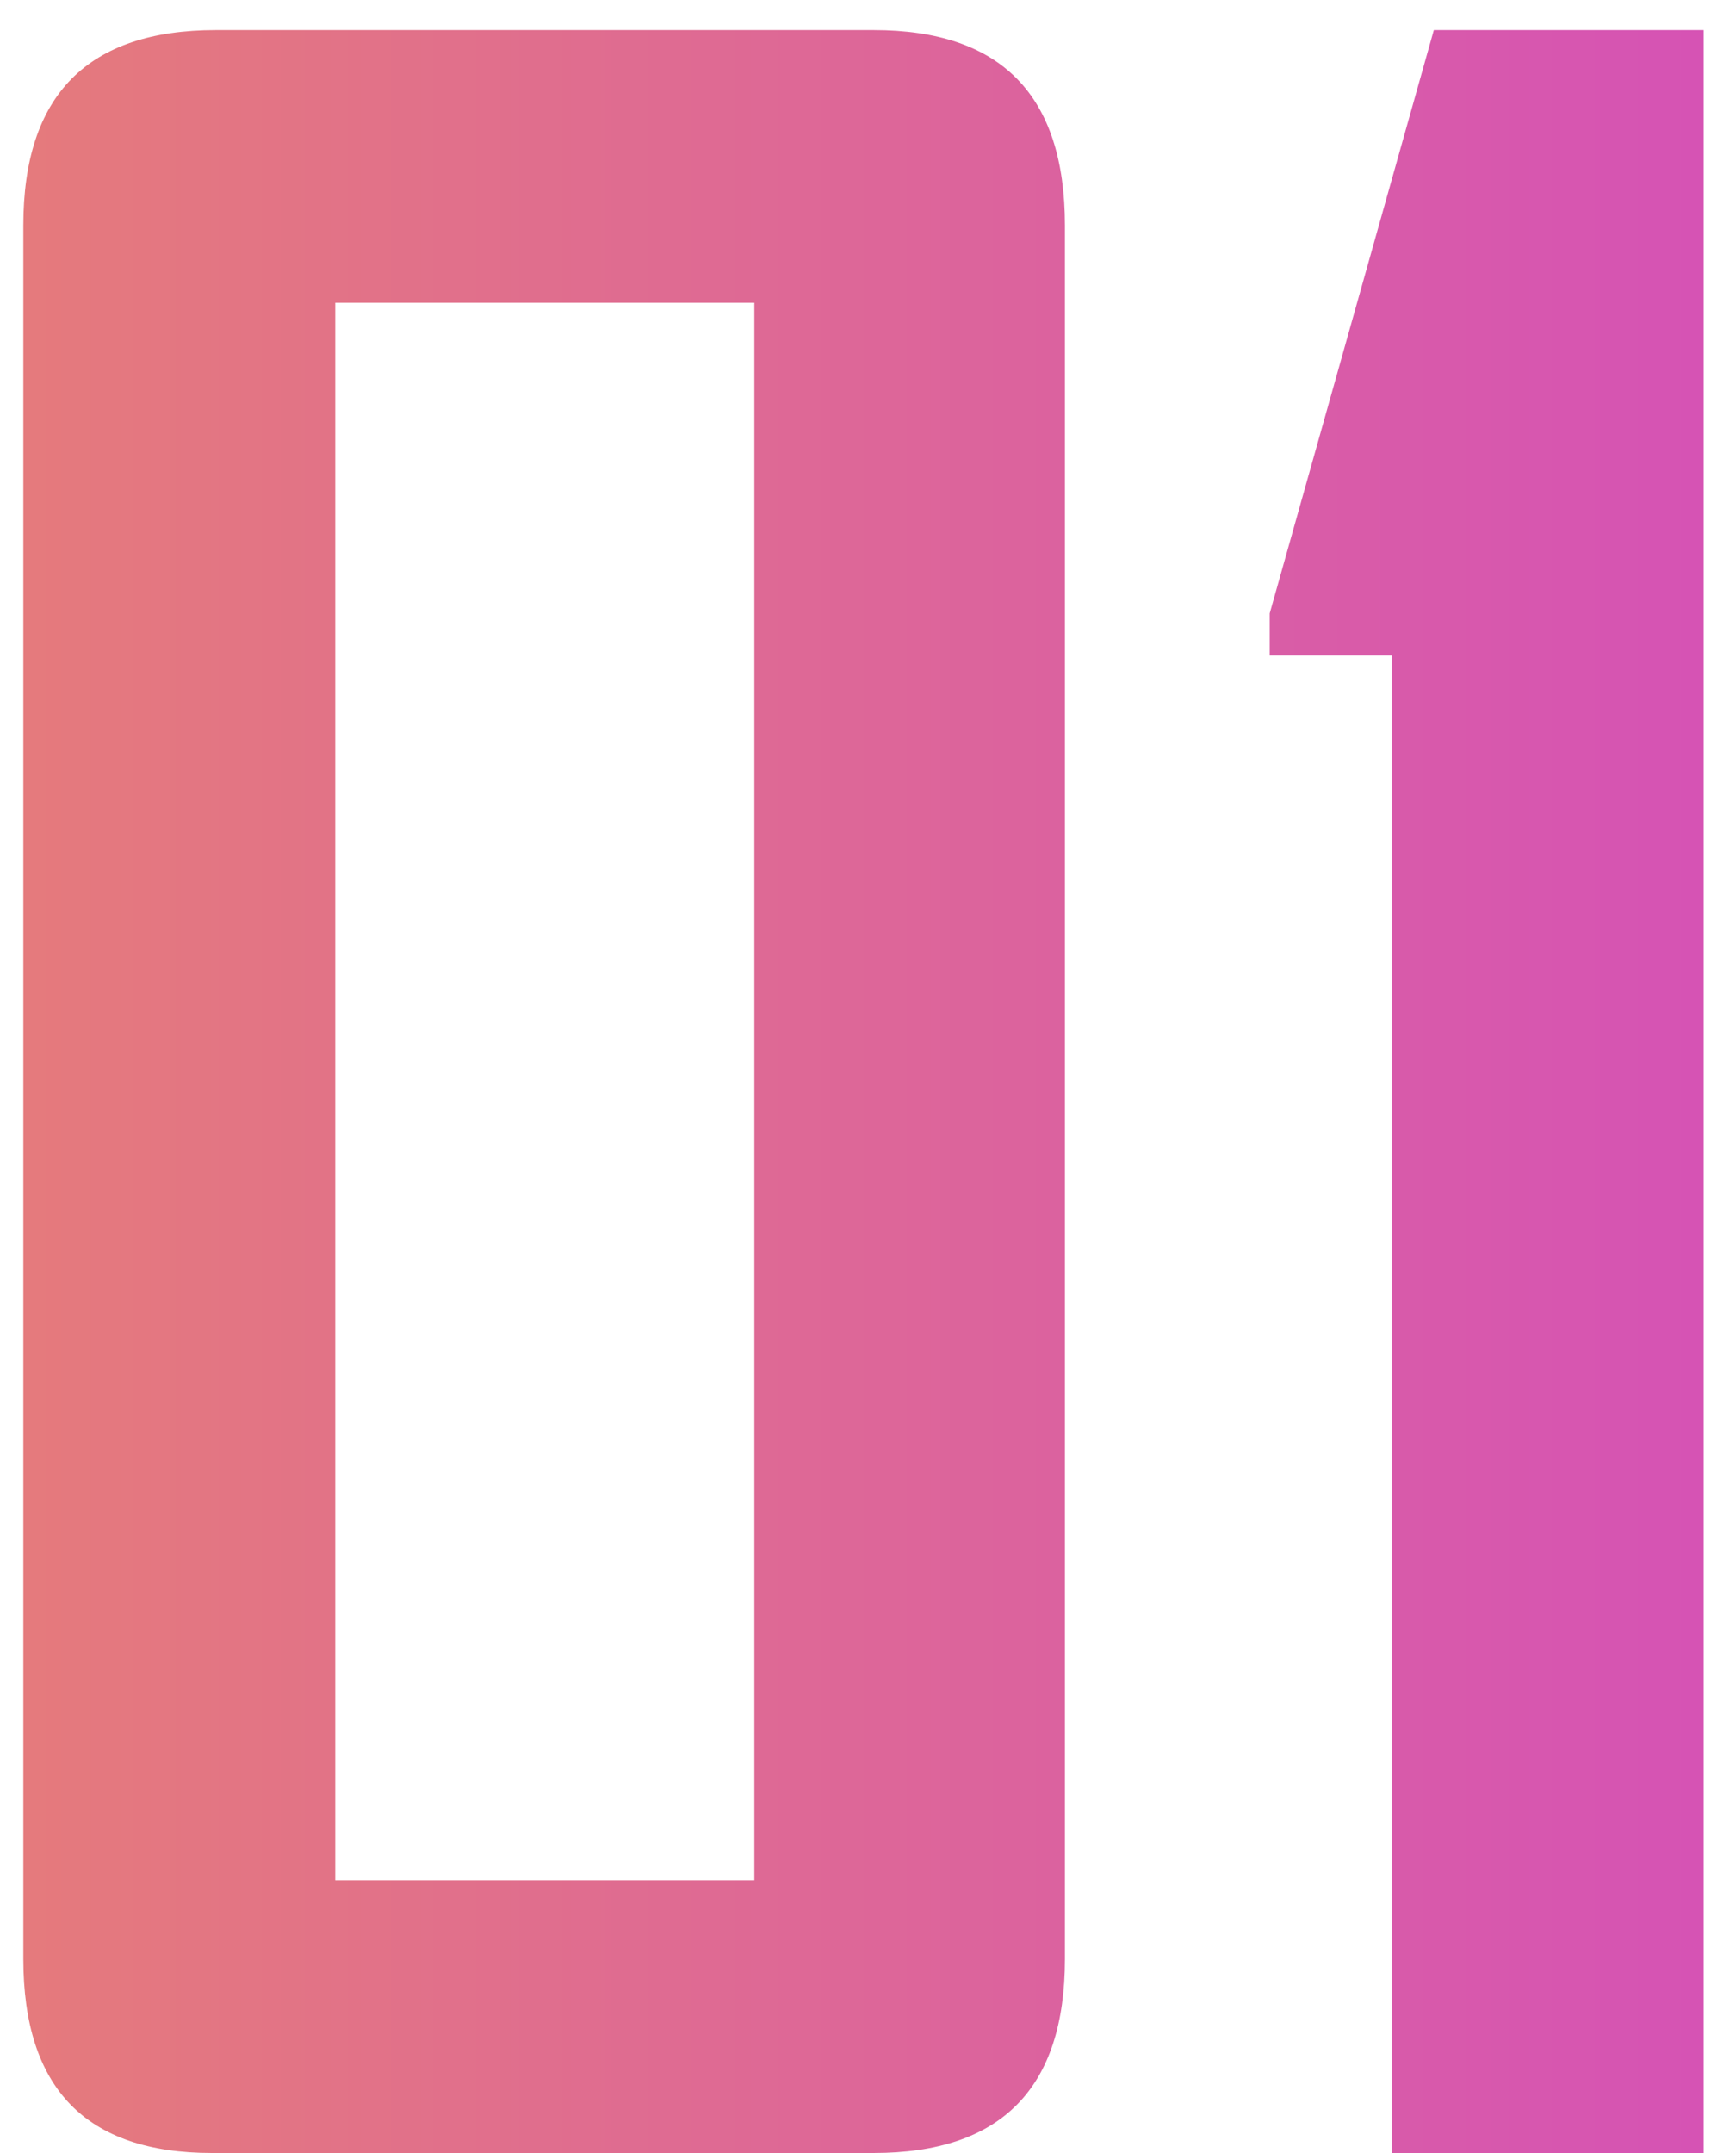
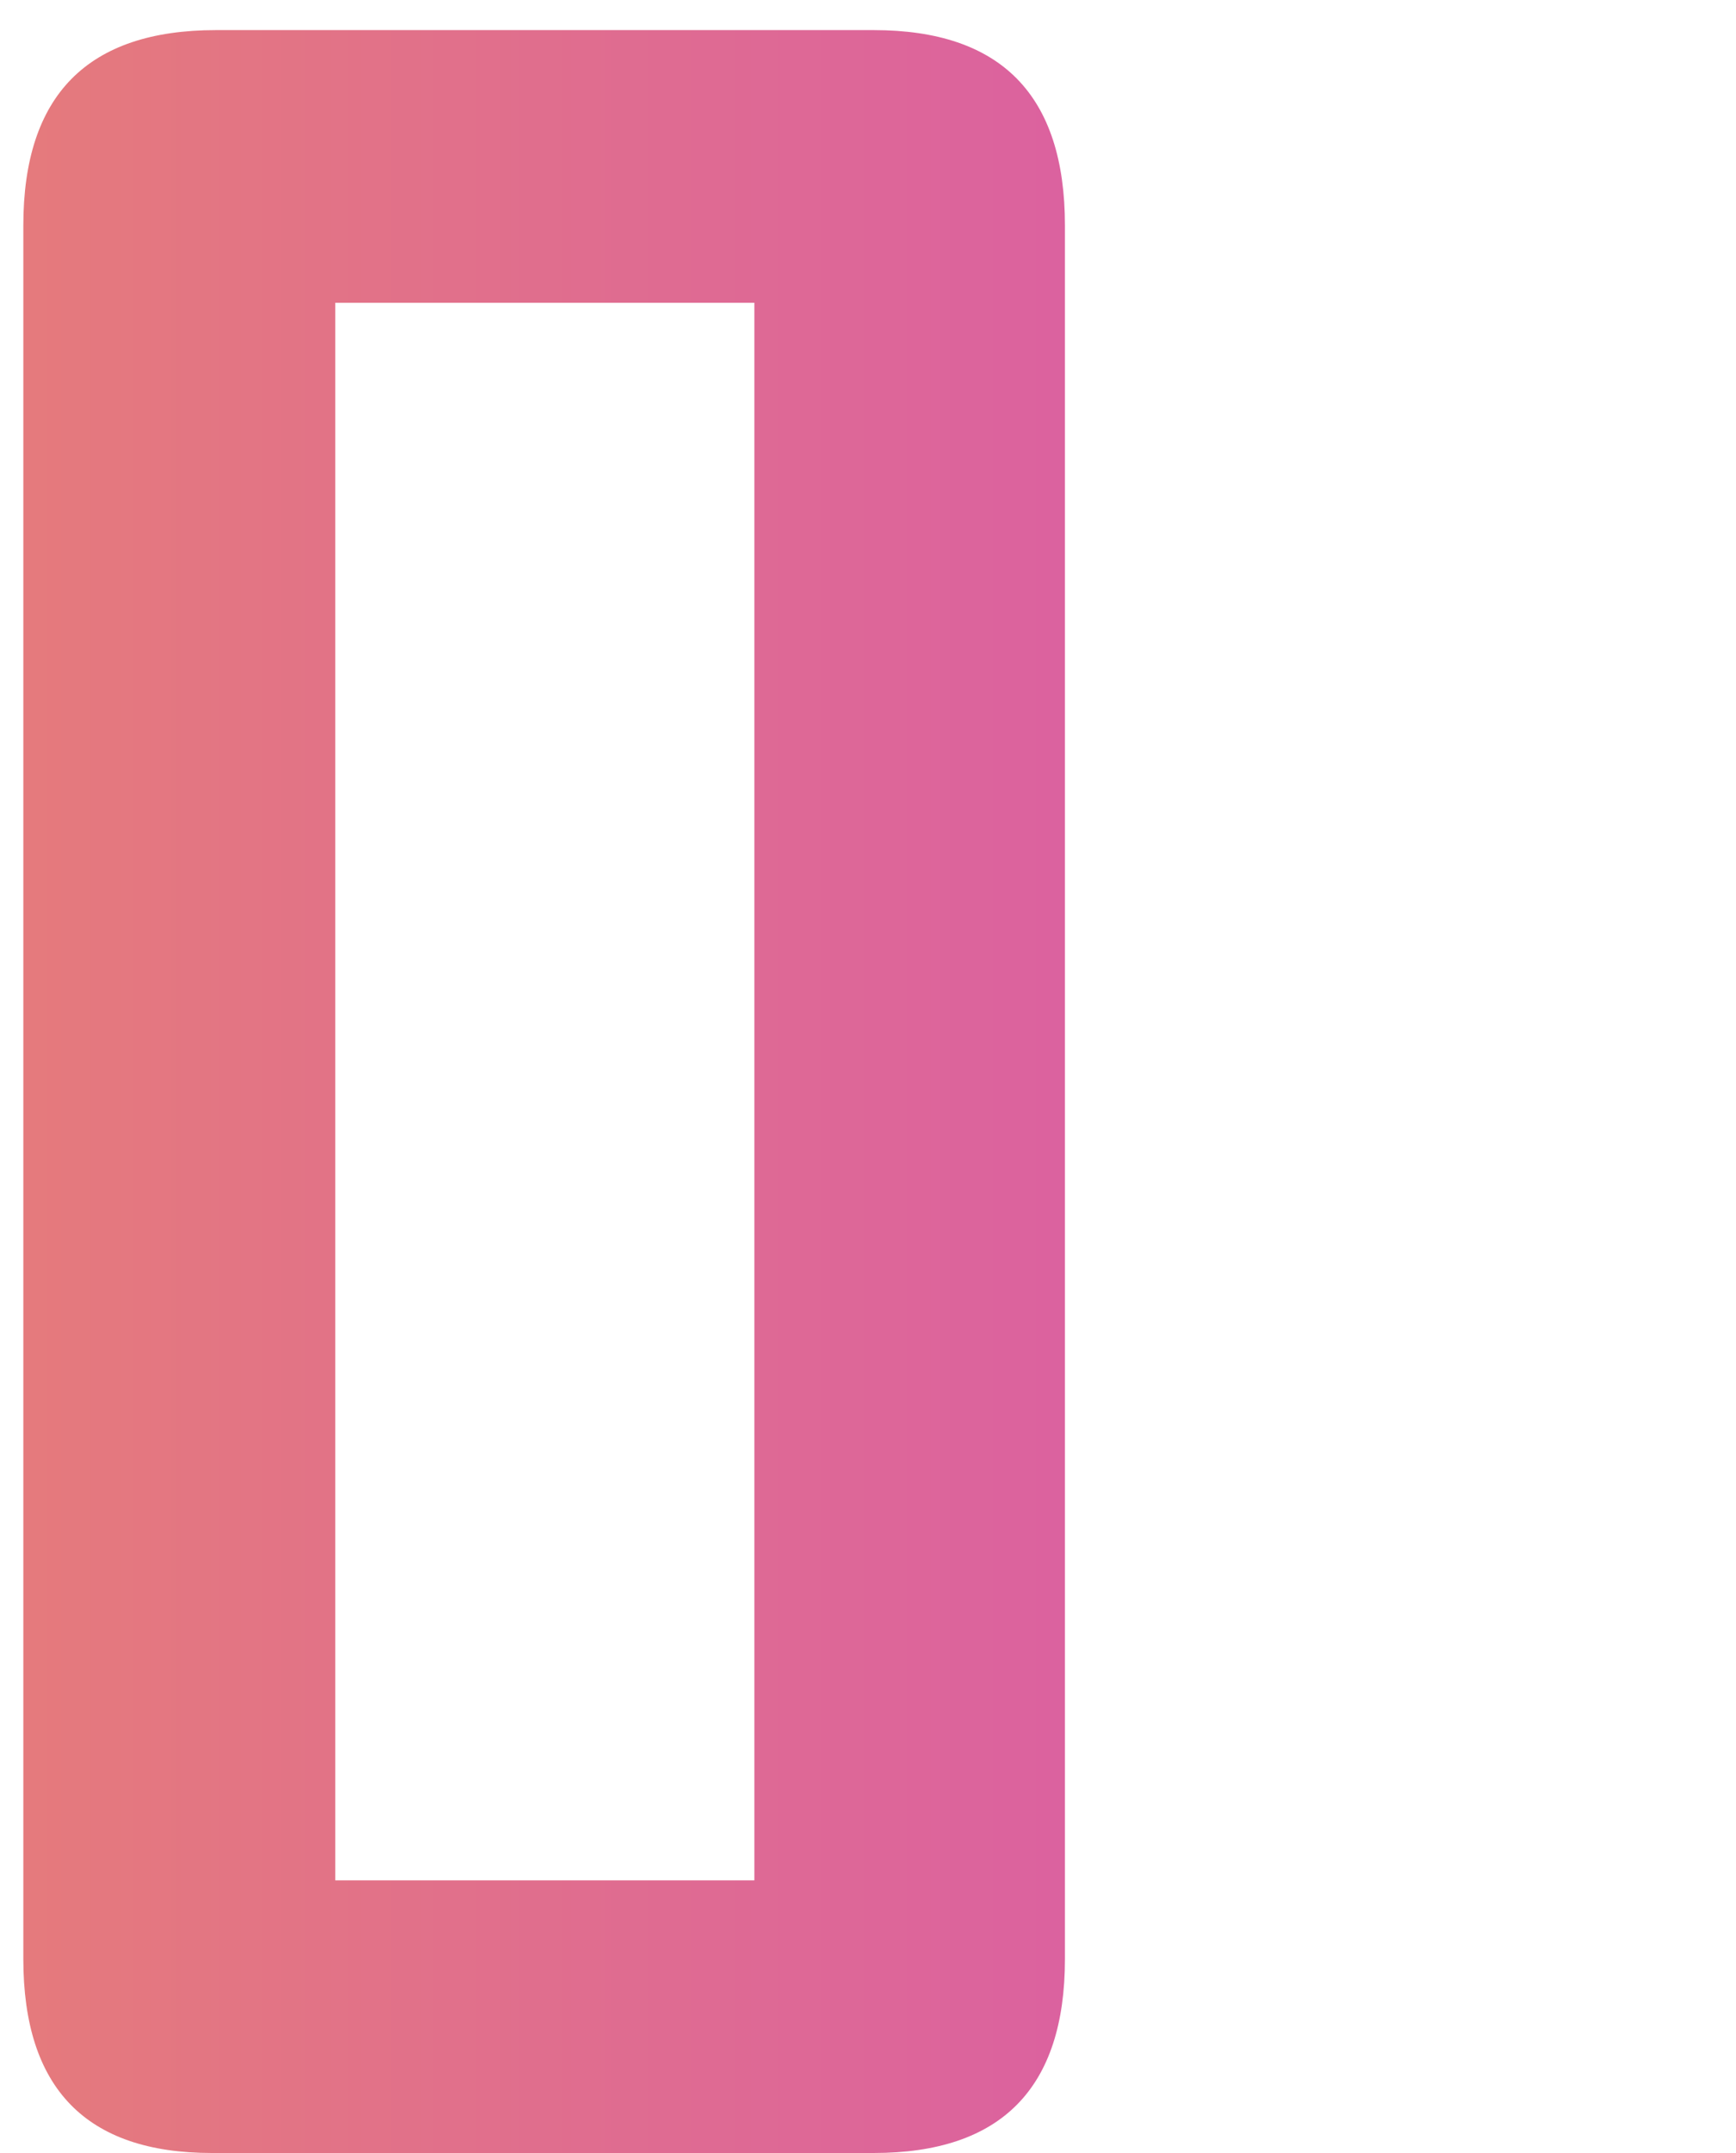
<svg xmlns="http://www.w3.org/2000/svg" width="50" height="62" viewBox="0 0 50 62" fill="none">
  <path d="M30.672 56.414C30.672 60.138 28.836 62 25.164 62H6.102C2.482 62 0.672 60.138 0.672 56.414V6.492C0.672 2.742 2.521 0.867 6.219 0.867H25.164C28.836 0.867 30.672 2.742 30.672 6.492V56.414ZM21.727 54.148V8.719H9.656V54.148H21.727Z" fill="url(#paint0_linear_237_49)" />
-   <path d="M49.07 62H40.086V18.875H36.57V17.664L41.297 0.867H49.07V62Z" fill="url(#paint1_linear_237_49)" />
  <defs>
    <linearGradient id="paint0_linear_237_49" x1="54" y1="30.5" x2="-3" y2="30.5" gradientUnits="userSpaceOnUse">
      <stop stop-color="#D44FBA" />
      <stop offset="1" stop-color="#E67D78" />
    </linearGradient>
    <linearGradient id="paint1_linear_237_49" x1="54" y1="30.5" x2="-3" y2="30.5" gradientUnits="userSpaceOnUse">
      <stop stop-color="#D44FBA" />
      <stop offset="1" stop-color="#E67D78" />
    </linearGradient>
  </defs>
</svg>